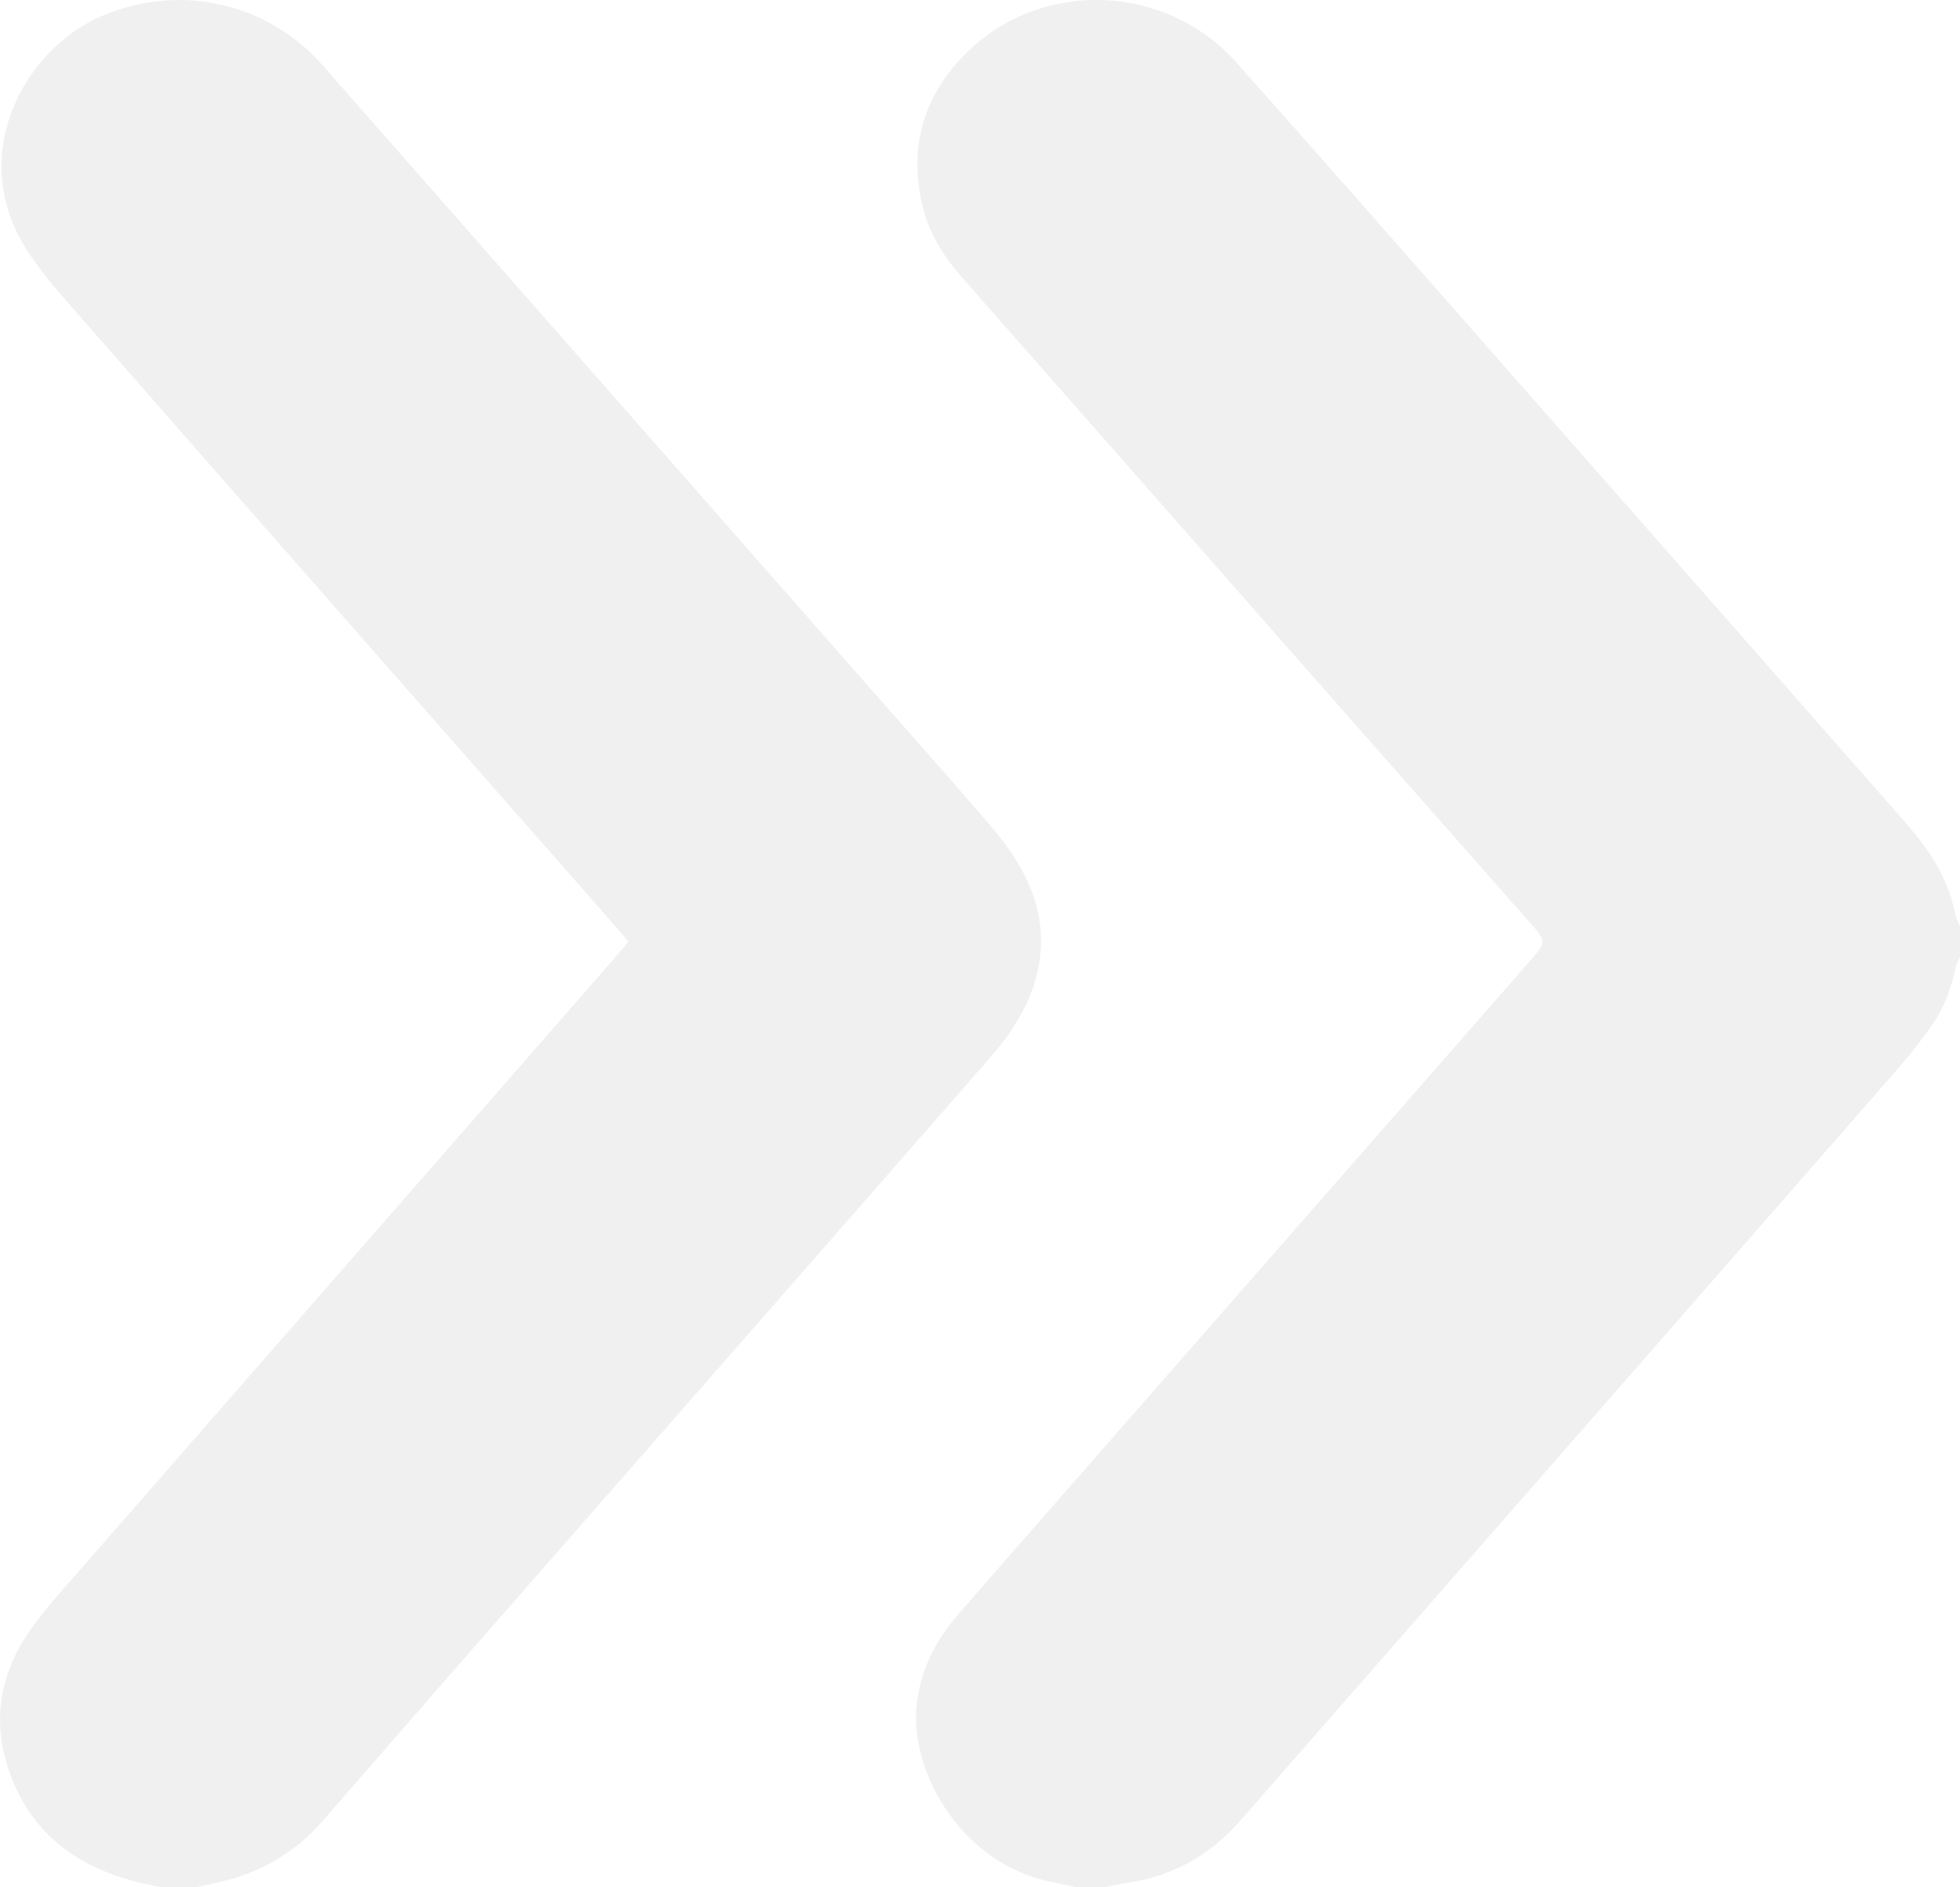
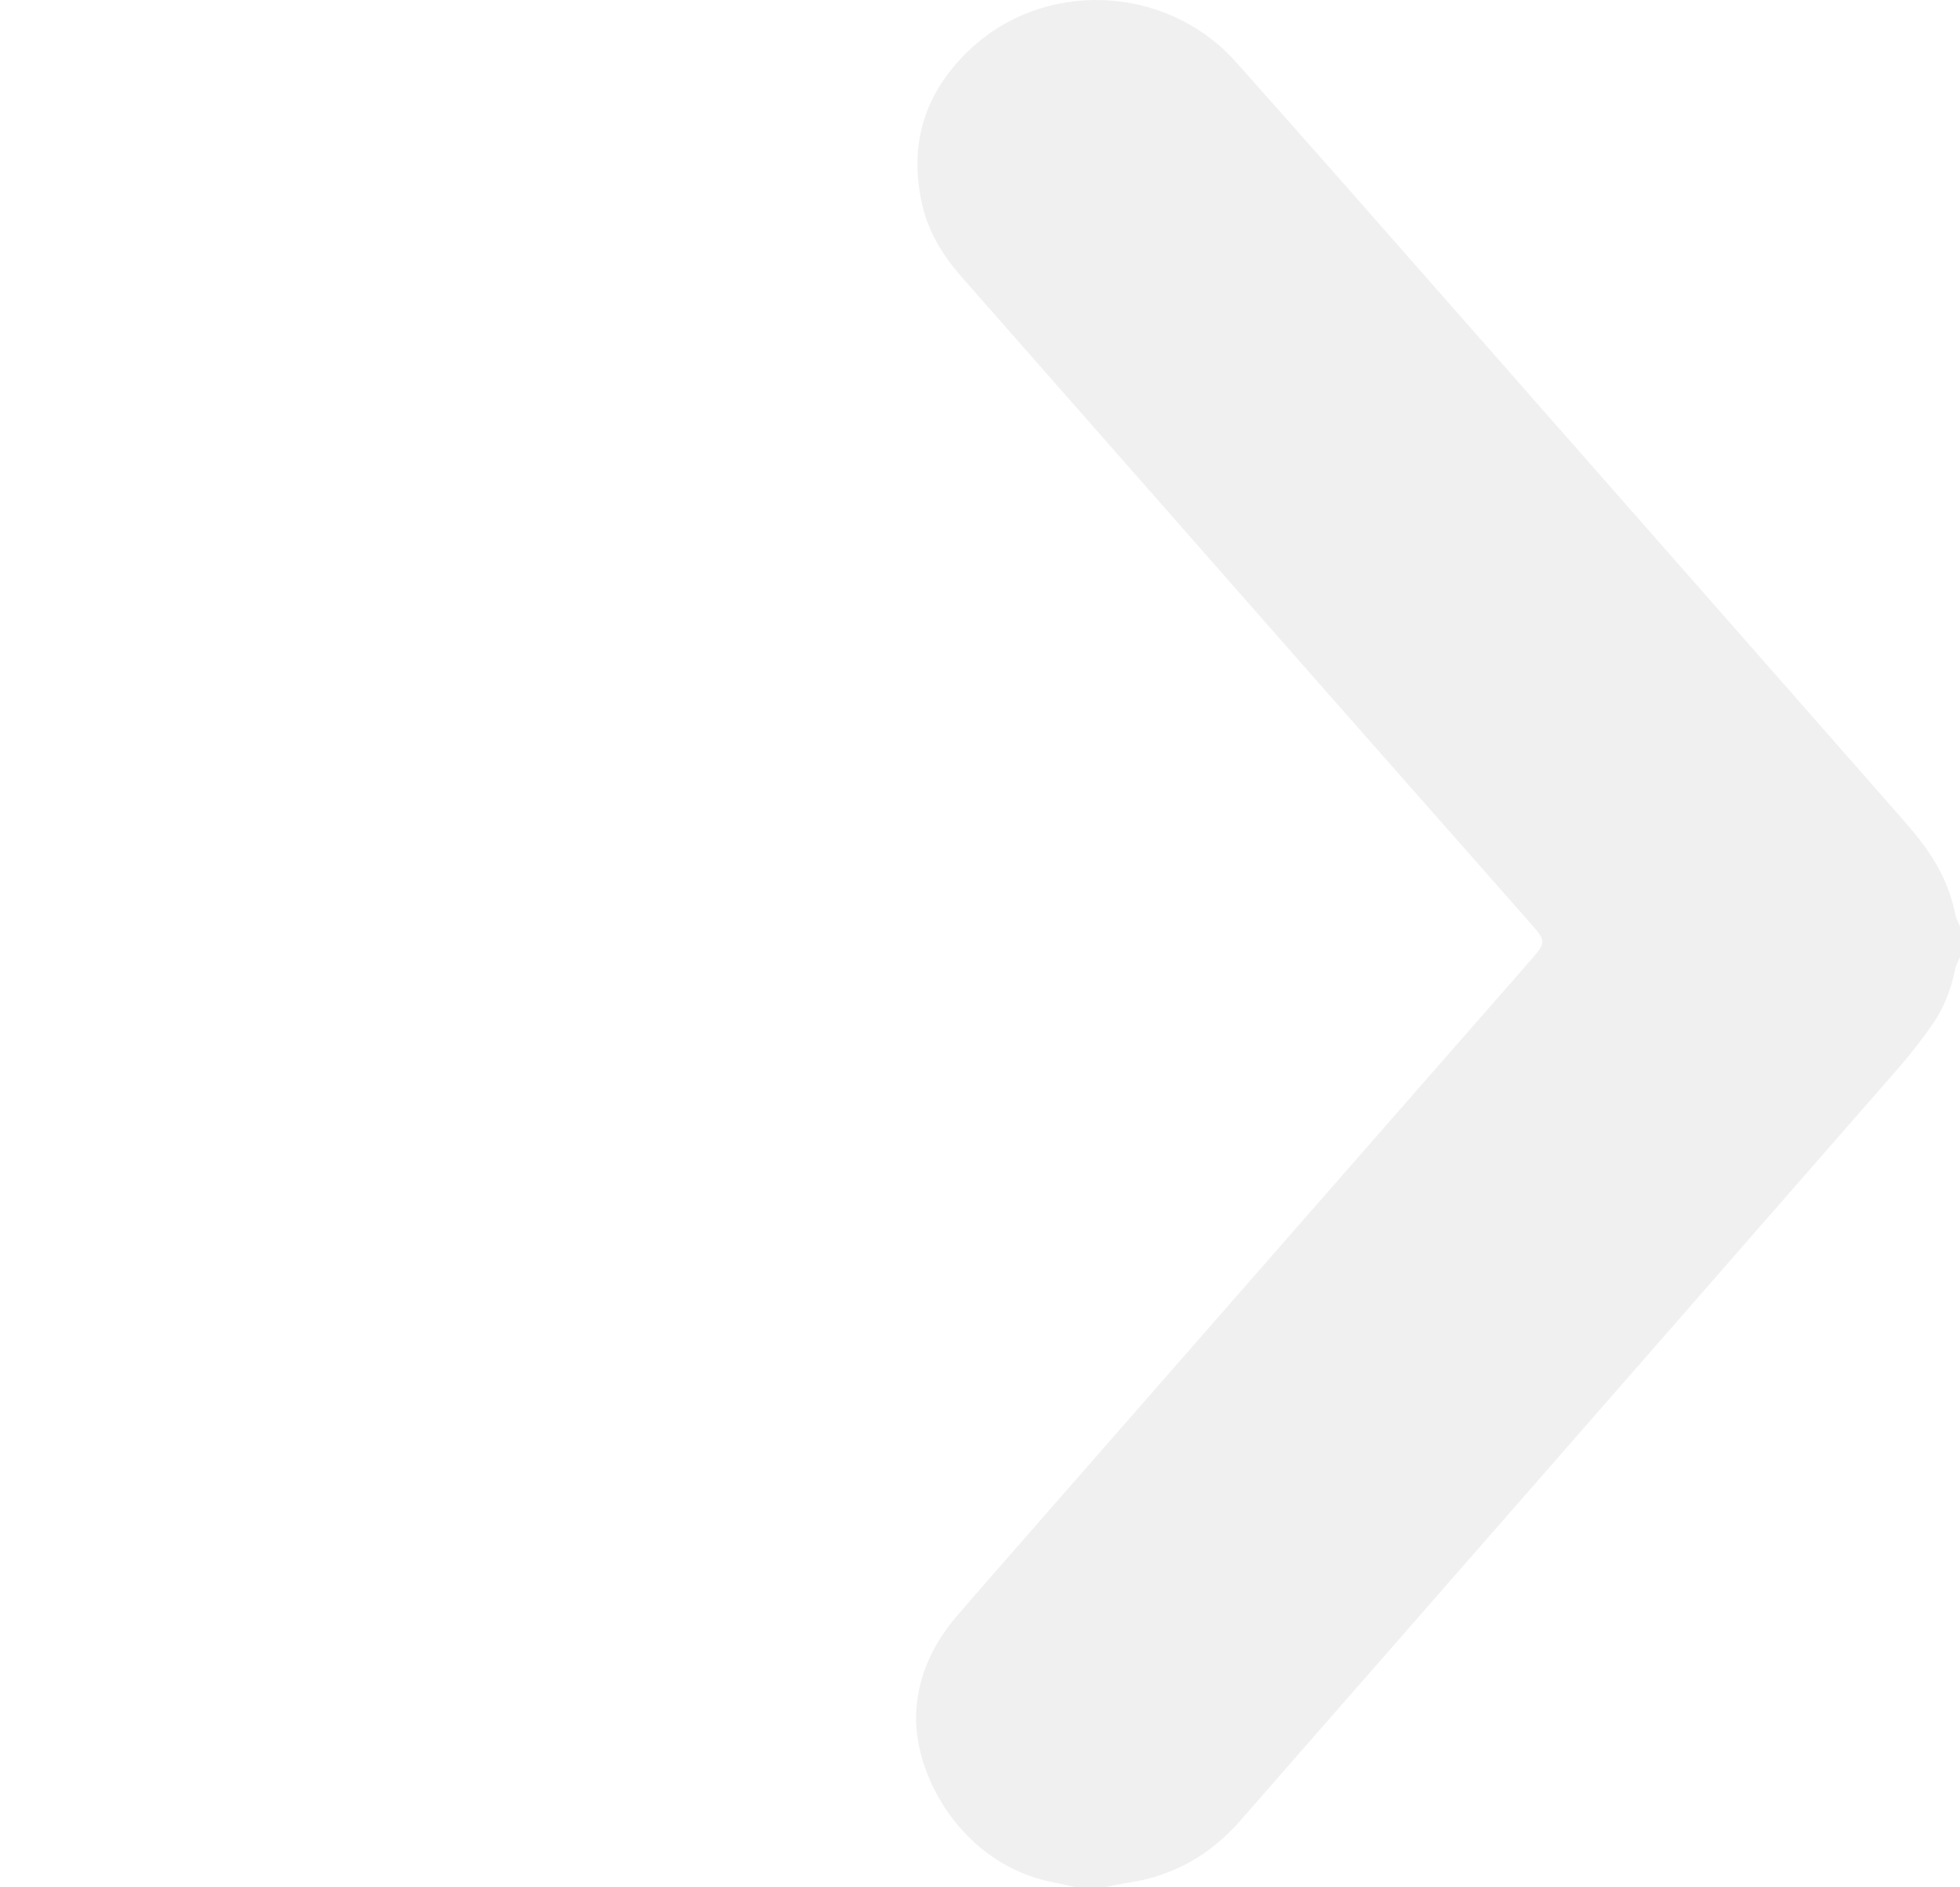
<svg xmlns="http://www.w3.org/2000/svg" width="674" height="649" viewBox="0 0 674 649" fill="none">
  <path opacity="0.06" d="M369.917 648.998C367.368 648.439 364.832 647.819 362.269 647.33C330.725 641.308 313.287 609.846 315.133 587.419C316.154 575.03 321.374 564.626 329.324 555.401C337.086 546.391 344.94 537.459 352.773 528.509C410.795 462.218 468.822 395.932 526.849 329.644C531.536 324.288 531.548 323.463 526.919 318.209C500.805 288.578 474.665 258.97 448.574 229.317C409.294 184.672 370.069 139.978 330.77 95.35C324.351 88.059 319.357 80.005 317.154 70.516C312.362 49.885 317.892 32.055 333.021 17.496C358.759 -7.273 401.045 -5.514 424.999 21.319C450.812 50.236 476.359 79.39 501.964 108.491C552.787 166.252 603.577 224.043 654.355 281.845C657.16 285.039 659.898 288.324 662.358 291.785C667.253 298.669 670.79 306.195 672.395 314.569C672.66 315.954 673.451 317.235 674 318.565C674 322.089 674 325.615 674 329.139C673.444 330.453 672.646 331.718 672.376 333.088C671.019 339.946 668.567 346.408 664.632 352.13C660.984 357.435 656.985 362.543 652.749 367.395C593.927 434.754 535.039 502.054 476.162 569.365C459.63 588.265 443.06 607.131 426.56 626.06C416.315 637.815 403.622 645.064 388.163 647.421C385.299 647.857 382.463 648.469 379.615 649C376.384 649 373.152 649 369.921 649L369.917 648.998Z" fill="black" />
-   <path opacity="0.06" d="M55.288 649C52.584 648.407 49.862 647.886 47.179 647.21C24.903 641.604 8.95 628.813 2.243 606.323C-2.327 590.997 0.191 576.294 8.844 562.886C12.252 557.606 16.319 552.702 20.462 547.955C84.018 475.138 147.636 402.378 211.236 329.599C212.778 327.835 214.259 326.014 216.088 323.84C214.956 322.476 213.901 321.137 212.778 319.857C180.394 283.003 147.99 246.167 115.617 209.305C84.02 173.324 52.423 137.342 20.906 101.29C17.049 96.879 13.433 92.209 10.14 87.363C-11.982 54.801 7.534 18.182 33.438 6.228C60.246 -6.142 91.409 0.24 110.968 22.484C172.95 92.969 234.893 163.489 296.849 233.998C311.296 250.438 325.853 266.785 340.114 283.386C344.39 288.364 348.431 293.735 351.543 299.485C360.204 315.5 360.09 331.905 351.574 347.955C348.78 353.222 345.241 358.241 341.314 362.738C280.147 432.765 218.849 502.679 157.607 572.641C141.935 590.547 126.371 608.546 110.727 626.476C101.657 636.872 90.308 643.542 76.957 646.86C73.862 647.629 70.741 648.289 67.631 648.998C63.517 648.998 59.404 648.998 55.29 648.998L55.288 649Z" fill="black" />
</svg>